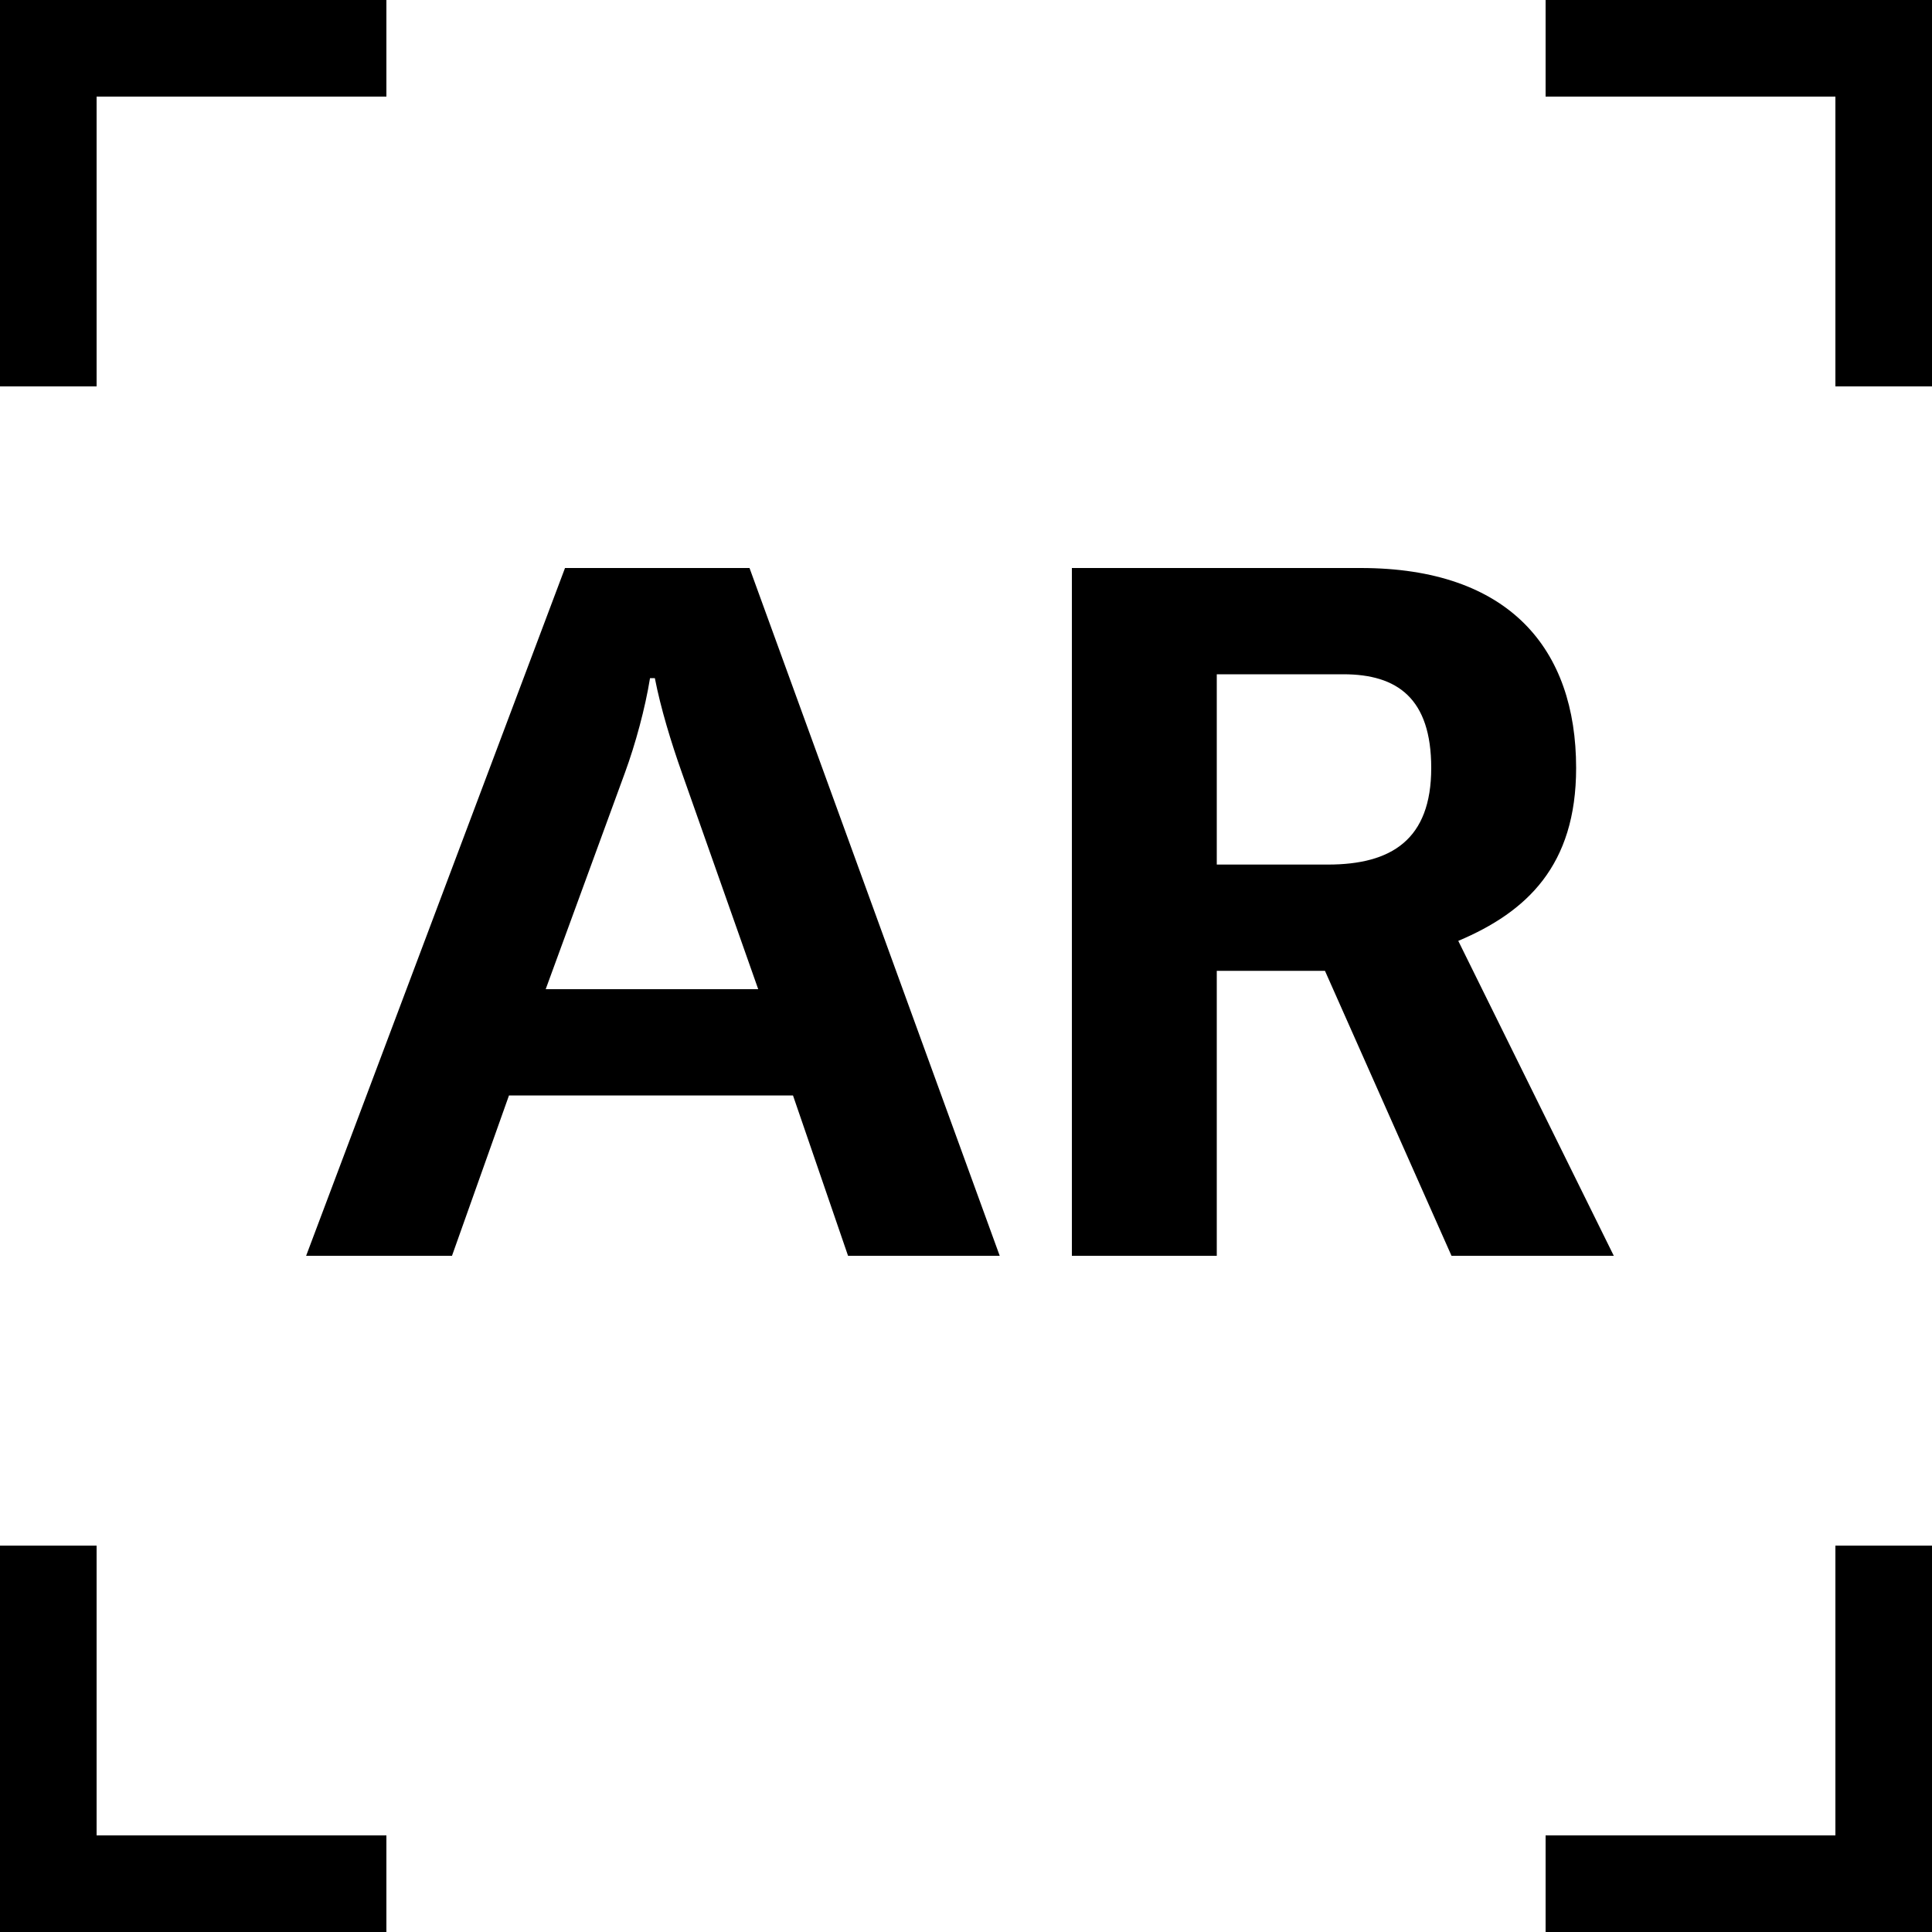
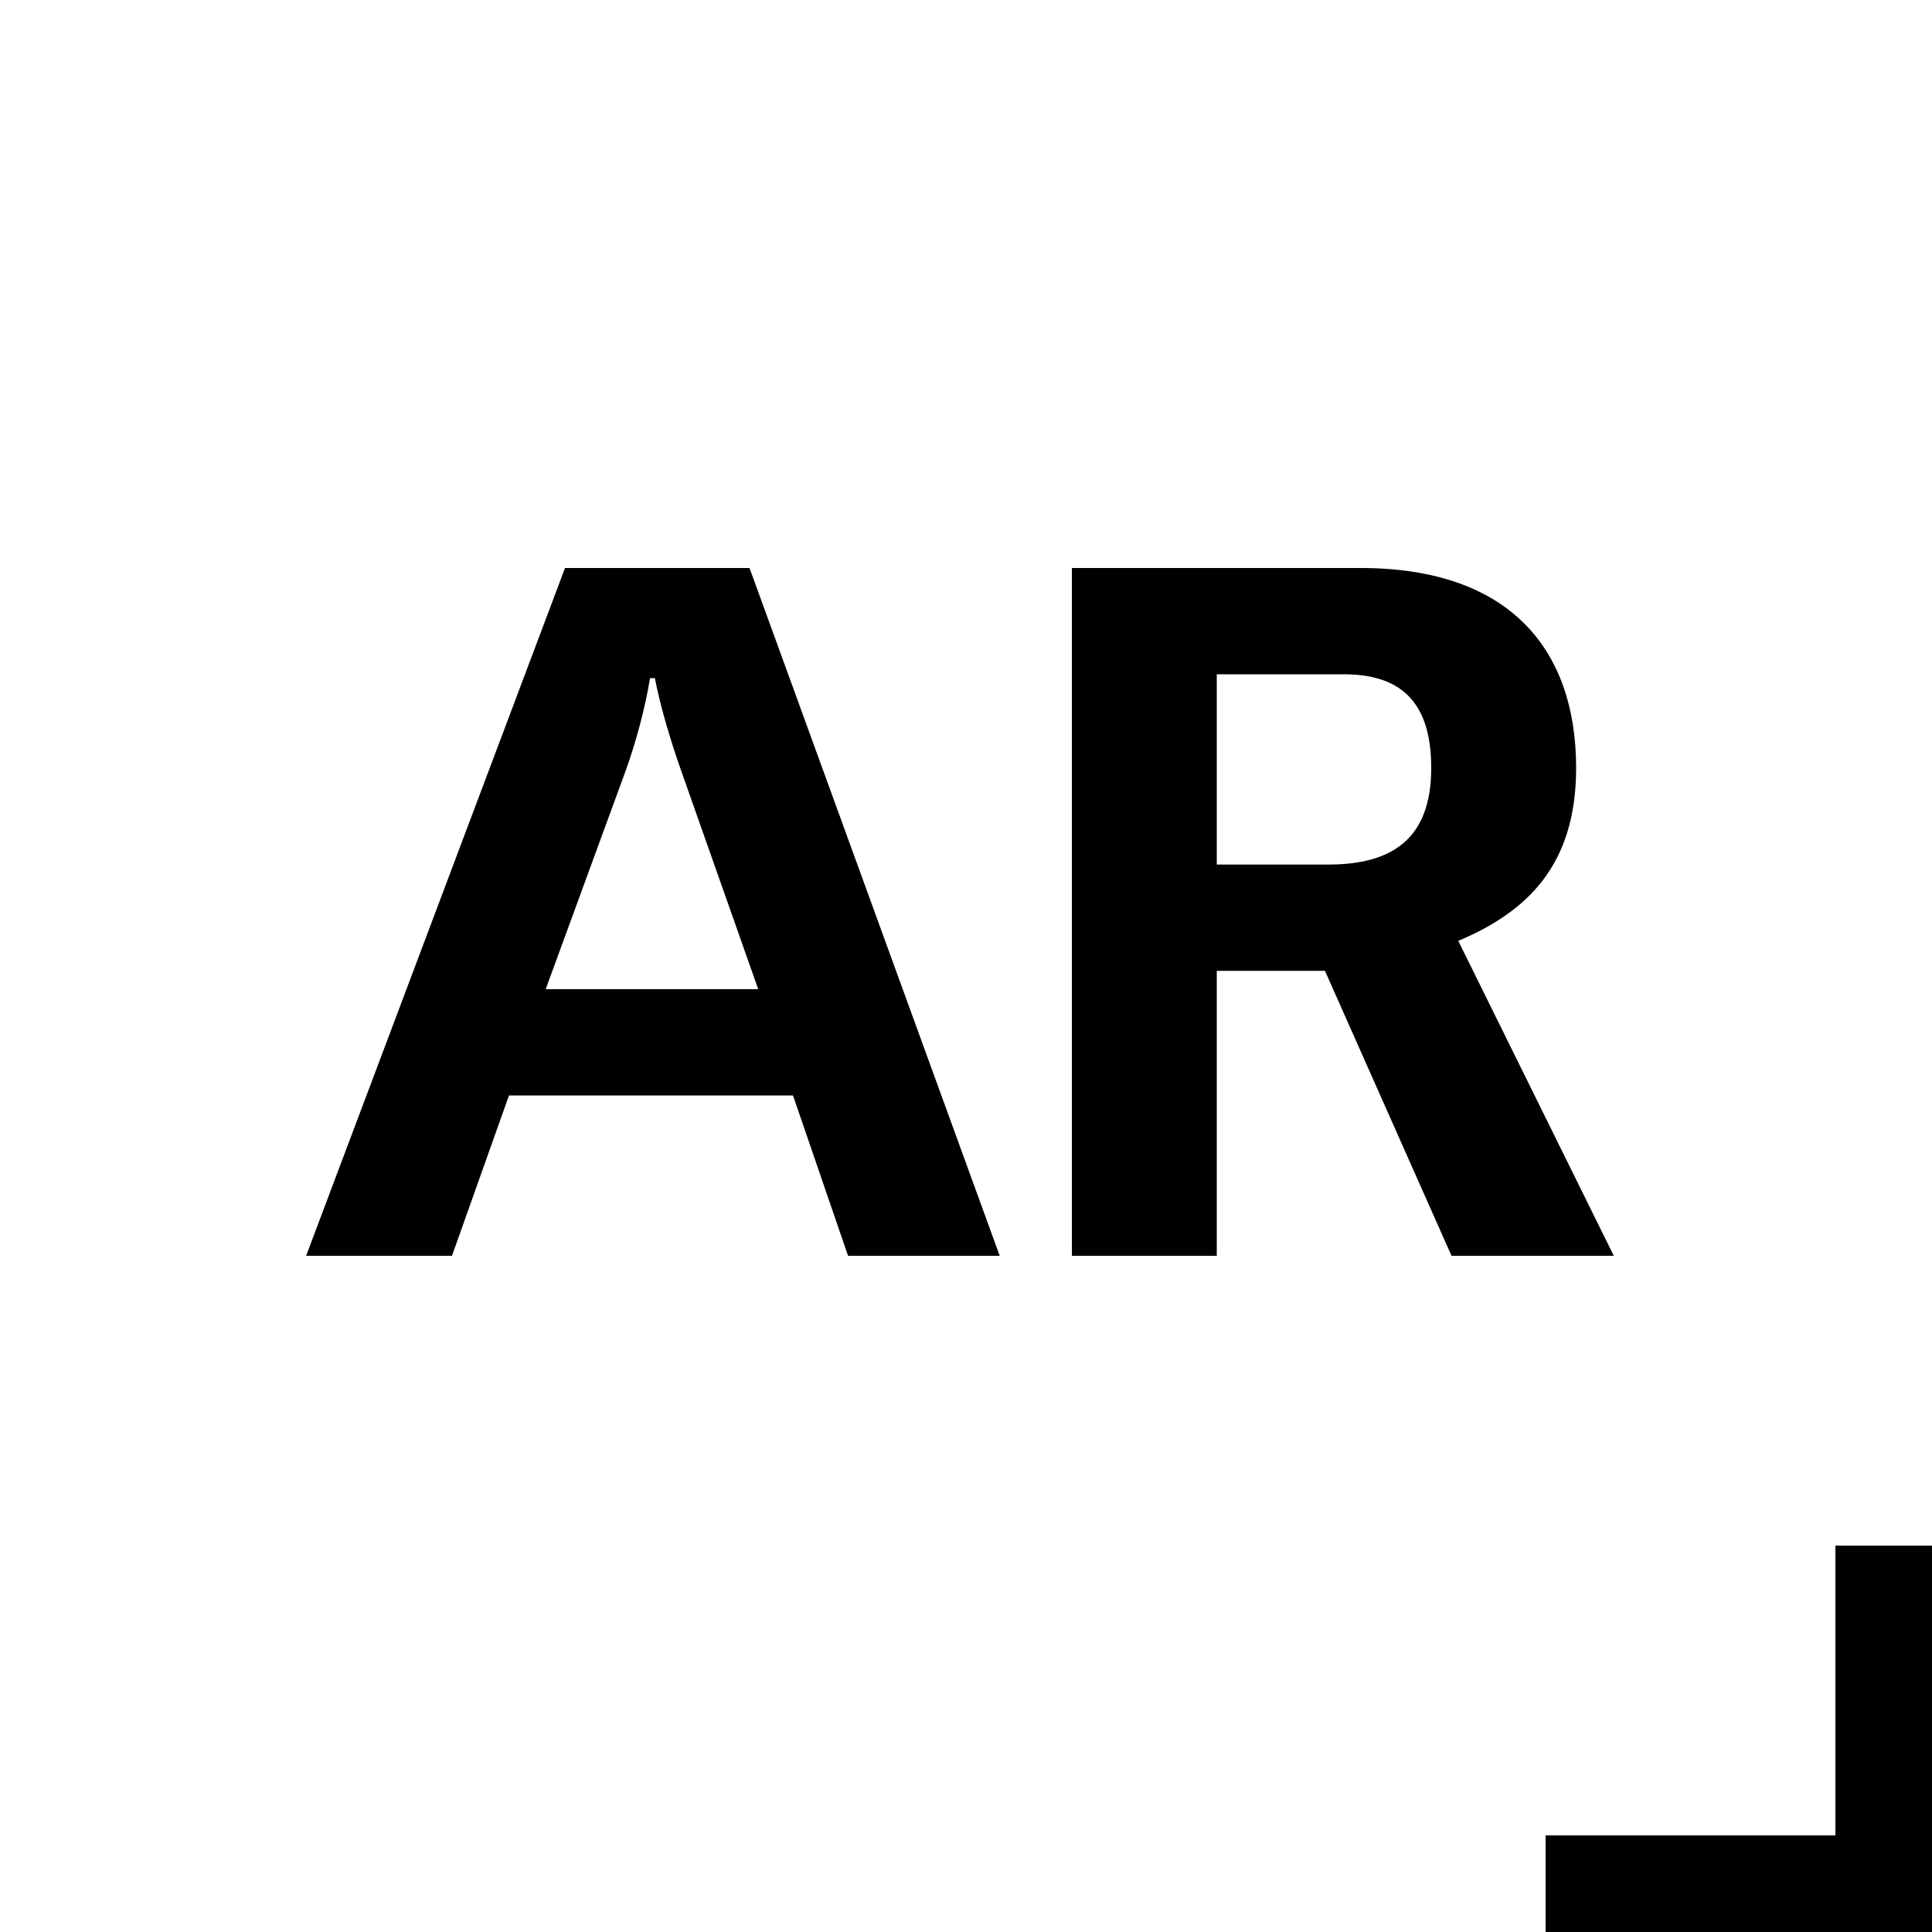
<svg xmlns="http://www.w3.org/2000/svg" width="20" height="20" viewBox="0 0 20 20" fill="none">
-   <path d="M0.5 3.5V0.5H3.5" stroke="black" stroke-linecap="square" />
  <path d="M19.5 16.5L19.5 19.5L16.5 19.5" stroke="black" stroke-linecap="square" />
-   <path d="M16.5 0.5L19.5 0.5L19.5 3.5" stroke="black" stroke-linecap="square" />
-   <path d="M3.5 19.5L0.5 19.5L0.5 16.5" stroke="black" stroke-linecap="square" />
  <path d="M5.649 10.24L6.469 8C6.579 7.7 6.679 7.33 6.729 7.02H6.779C6.839 7.33 6.949 7.69 7.059 8L7.849 10.24H5.649ZM3.169 13H4.679L5.269 11.34H8.209L8.779 13H10.349L7.759 5.88H5.849L3.169 13Z" fill="black" />
  <path d="M12.596 8.95V6.98H13.906C14.466 6.98 14.816 7.23 14.816 7.95C14.816 8.69 14.406 8.95 13.746 8.95H12.596ZM15.026 13H16.706L15.096 9.74C15.806 9.44 16.316 8.96 16.316 7.95C16.316 6.72 15.626 5.88 14.086 5.88H11.096V13H12.596V10.05H13.716L15.026 13Z" fill="black" />
</svg>